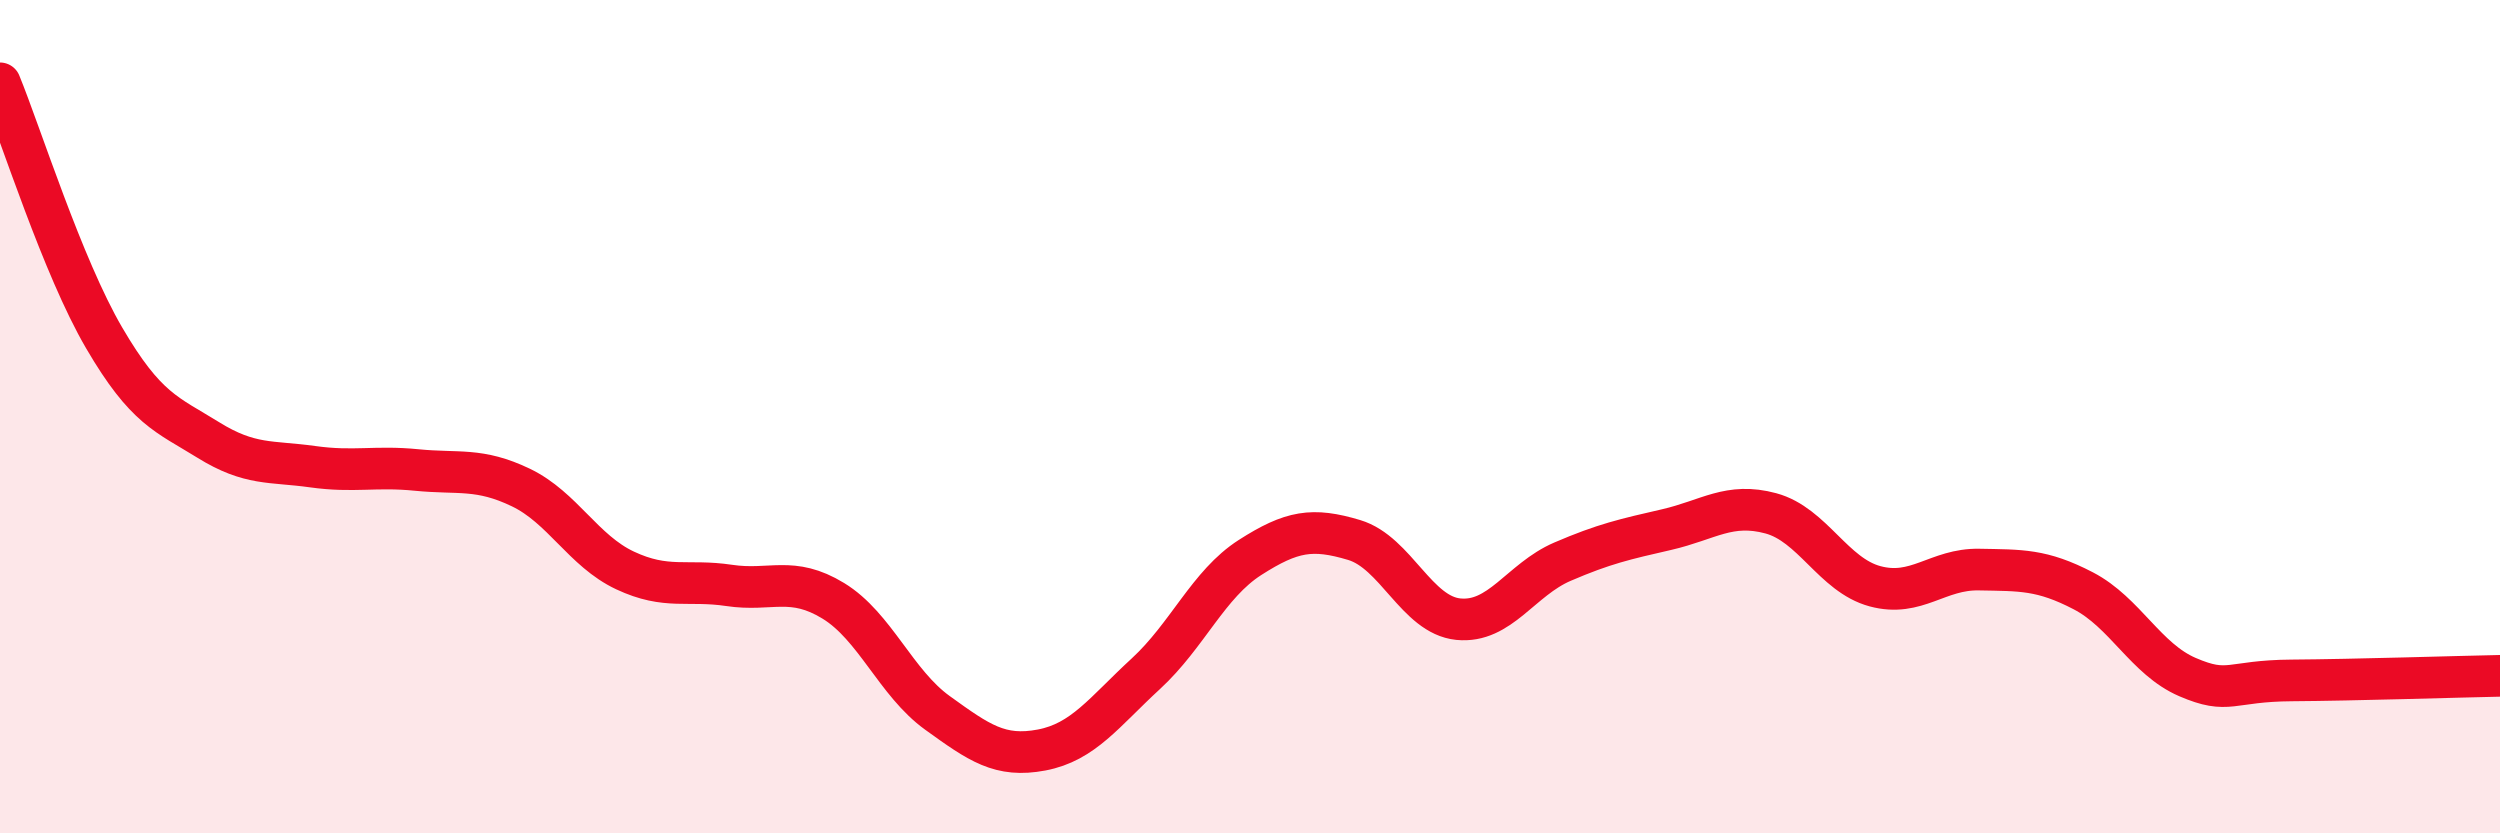
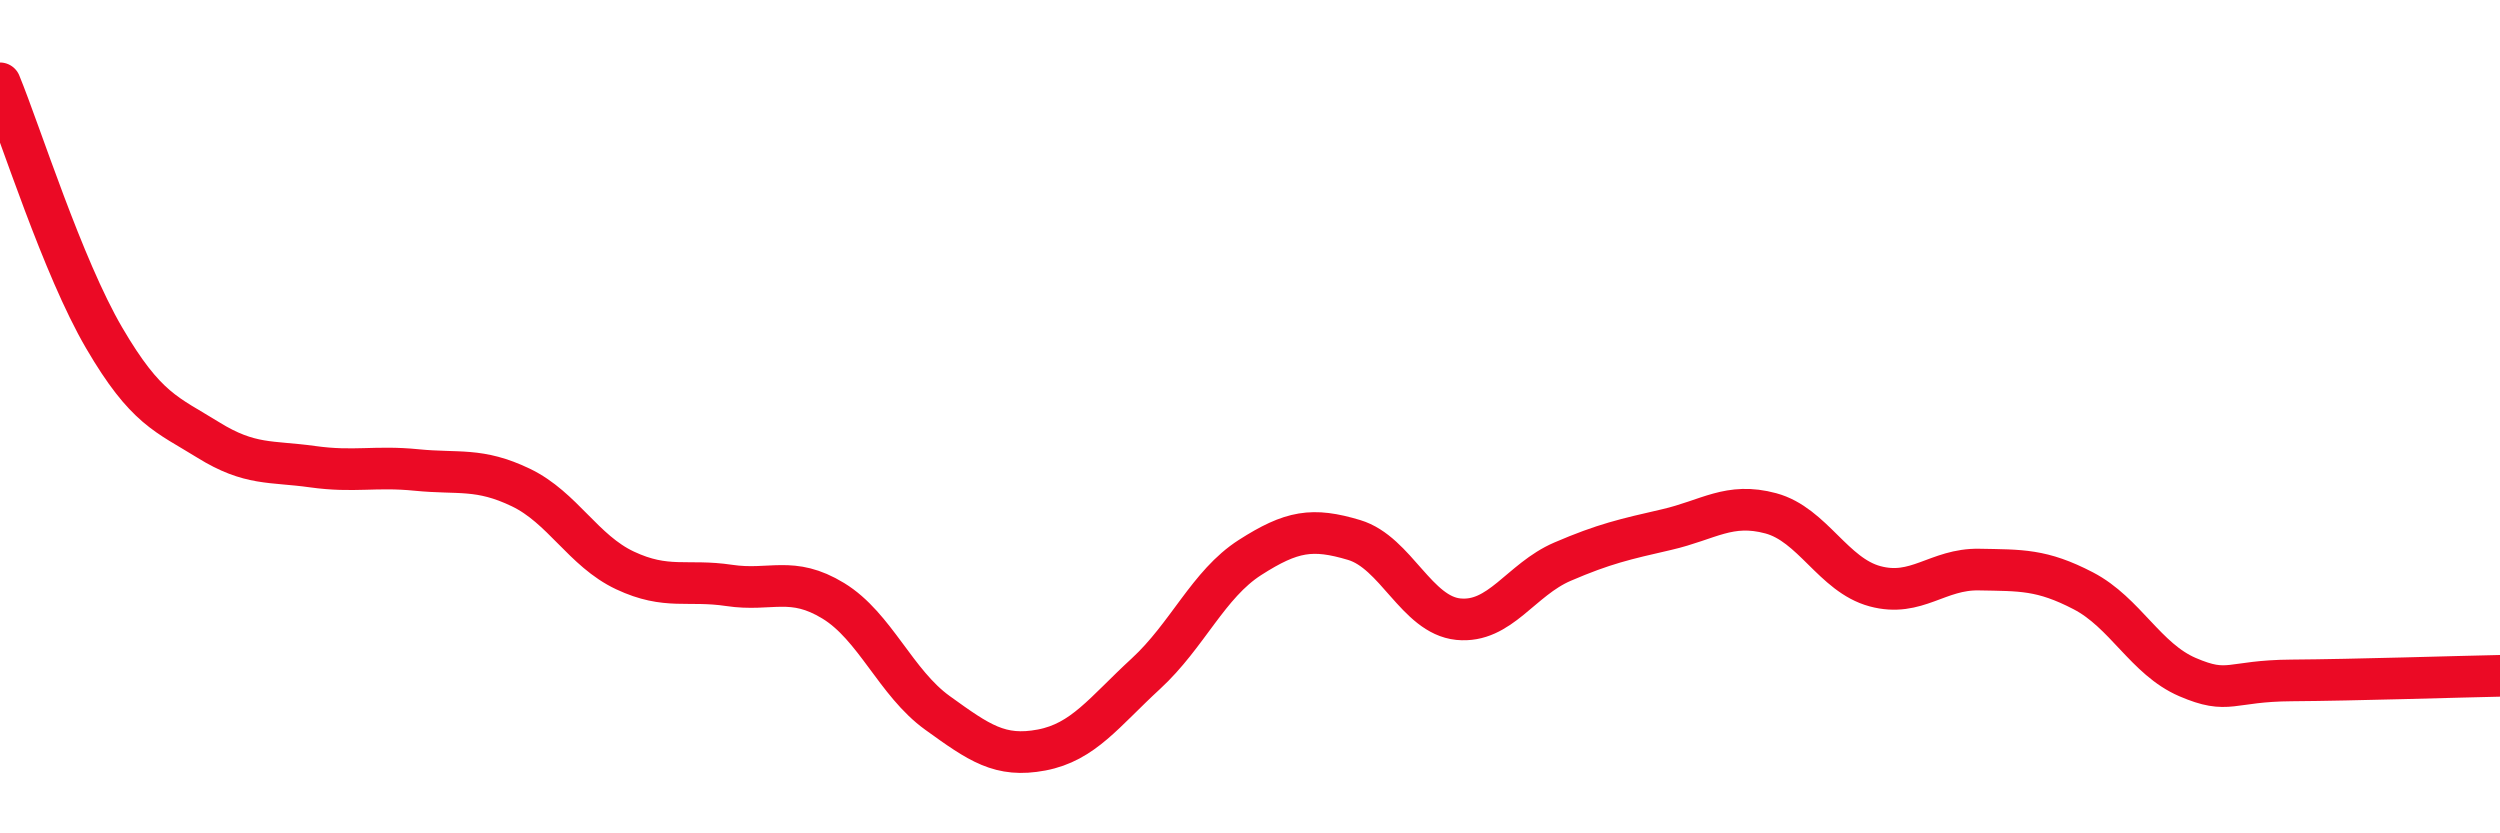
<svg xmlns="http://www.w3.org/2000/svg" width="60" height="20" viewBox="0 0 60 20">
-   <path d="M 0,2 C 0.5,3.22 1.5,6.4 2.5,8.11 C 3.5,9.82 4,9.94 5,10.56 C 6,11.18 6.5,11.06 7.5,11.2 C 8.5,11.34 9,11.18 10,11.28 C 11,11.38 11.5,11.22 12.5,11.7 C 13.5,12.18 14,13.22 15,13.69 C 16,14.16 16.5,13.9 17.5,14.05 C 18.5,14.2 19,13.81 20,14.42 C 21,15.03 21.5,16.39 22.5,17.11 C 23.5,17.83 24,18.19 25,18 C 26,17.81 26.5,17.09 27.5,16.17 C 28.5,15.25 29,14.02 30,13.38 C 31,12.74 31.5,12.66 32.5,12.96 C 33.5,13.26 34,14.76 35,14.86 C 36,14.96 36.5,13.91 37.5,13.48 C 38.5,13.05 39,12.94 40,12.71 C 41,12.48 41.5,12.05 42.5,12.32 C 43.5,12.59 44,13.8 45,14.07 C 46,14.34 46.5,13.65 47.5,13.67 C 48.5,13.69 49,13.66 50,14.18 C 51,14.7 51.5,15.82 52.5,16.25 C 53.5,16.68 53.5,16.34 55,16.33 C 56.5,16.32 59,16.24 60,16.22L60 20L0 20Z" fill="#EB0A25" opacity="0.1" stroke-linecap="round" stroke-linejoin="round" />
  <path d="M 0,2 C 0.5,3.22 1.5,6.4 2.5,8.11 C 3.5,9.82 4,9.94 5,10.56 C 6,11.18 6.5,11.06 7.5,11.2 C 8.5,11.34 9,11.18 10,11.28 C 11,11.38 11.5,11.22 12.5,11.7 C 13.5,12.18 14,13.22 15,13.69 C 16,14.16 16.5,13.9 17.5,14.05 C 18.5,14.2 19,13.81 20,14.42 C 21,15.03 21.5,16.39 22.5,17.11 C 23.5,17.83 24,18.19 25,18 C 26,17.81 26.5,17.09 27.5,16.17 C 28.5,15.25 29,14.02 30,13.38 C 31,12.74 31.5,12.66 32.5,12.96 C 33.5,13.26 34,14.76 35,14.86 C 36,14.96 36.5,13.91 37.5,13.48 C 38.5,13.05 39,12.94 40,12.71 C 41,12.48 41.5,12.05 42.5,12.32 C 43.5,12.59 44,13.8 45,14.07 C 46,14.34 46.5,13.65 47.5,13.67 C 48.5,13.69 49,13.66 50,14.18 C 51,14.7 51.5,15.82 52.5,16.25 C 53.5,16.68 53.5,16.34 55,16.33 C 56.5,16.32 59,16.24 60,16.22" stroke="#EB0A25" stroke-width="1" fill="none" stroke-linecap="round" stroke-linejoin="round" />
</svg>